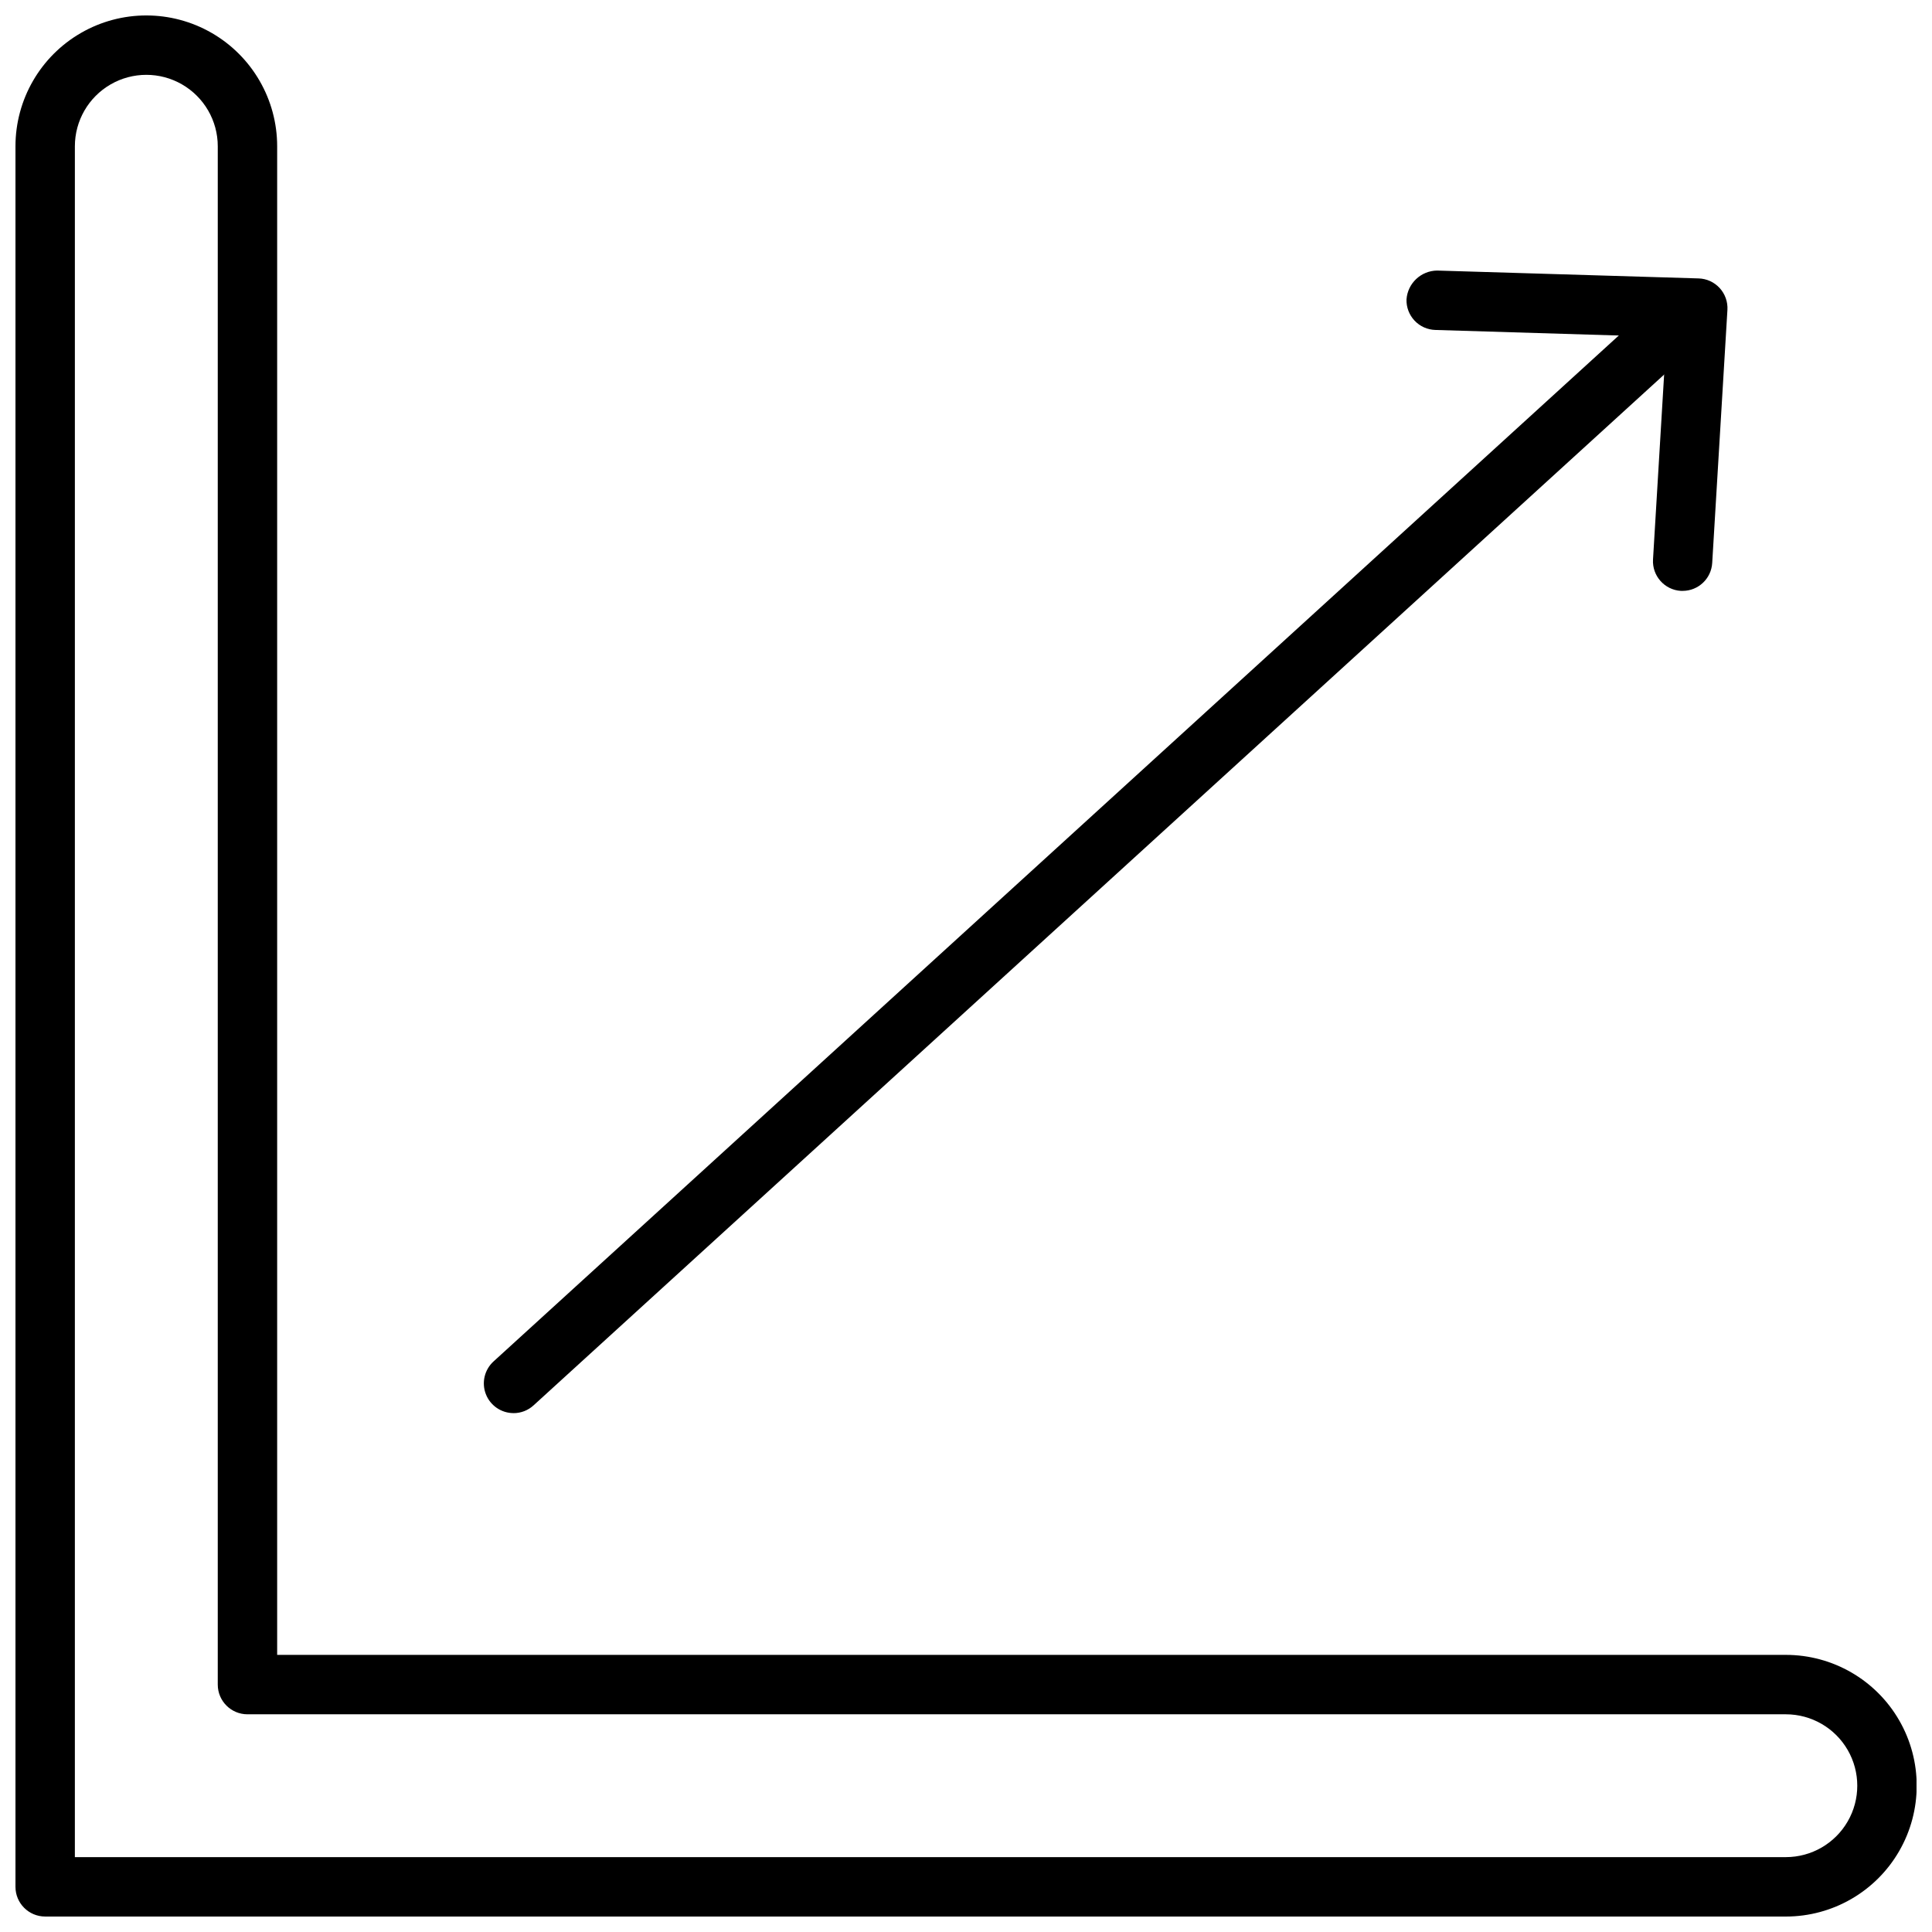
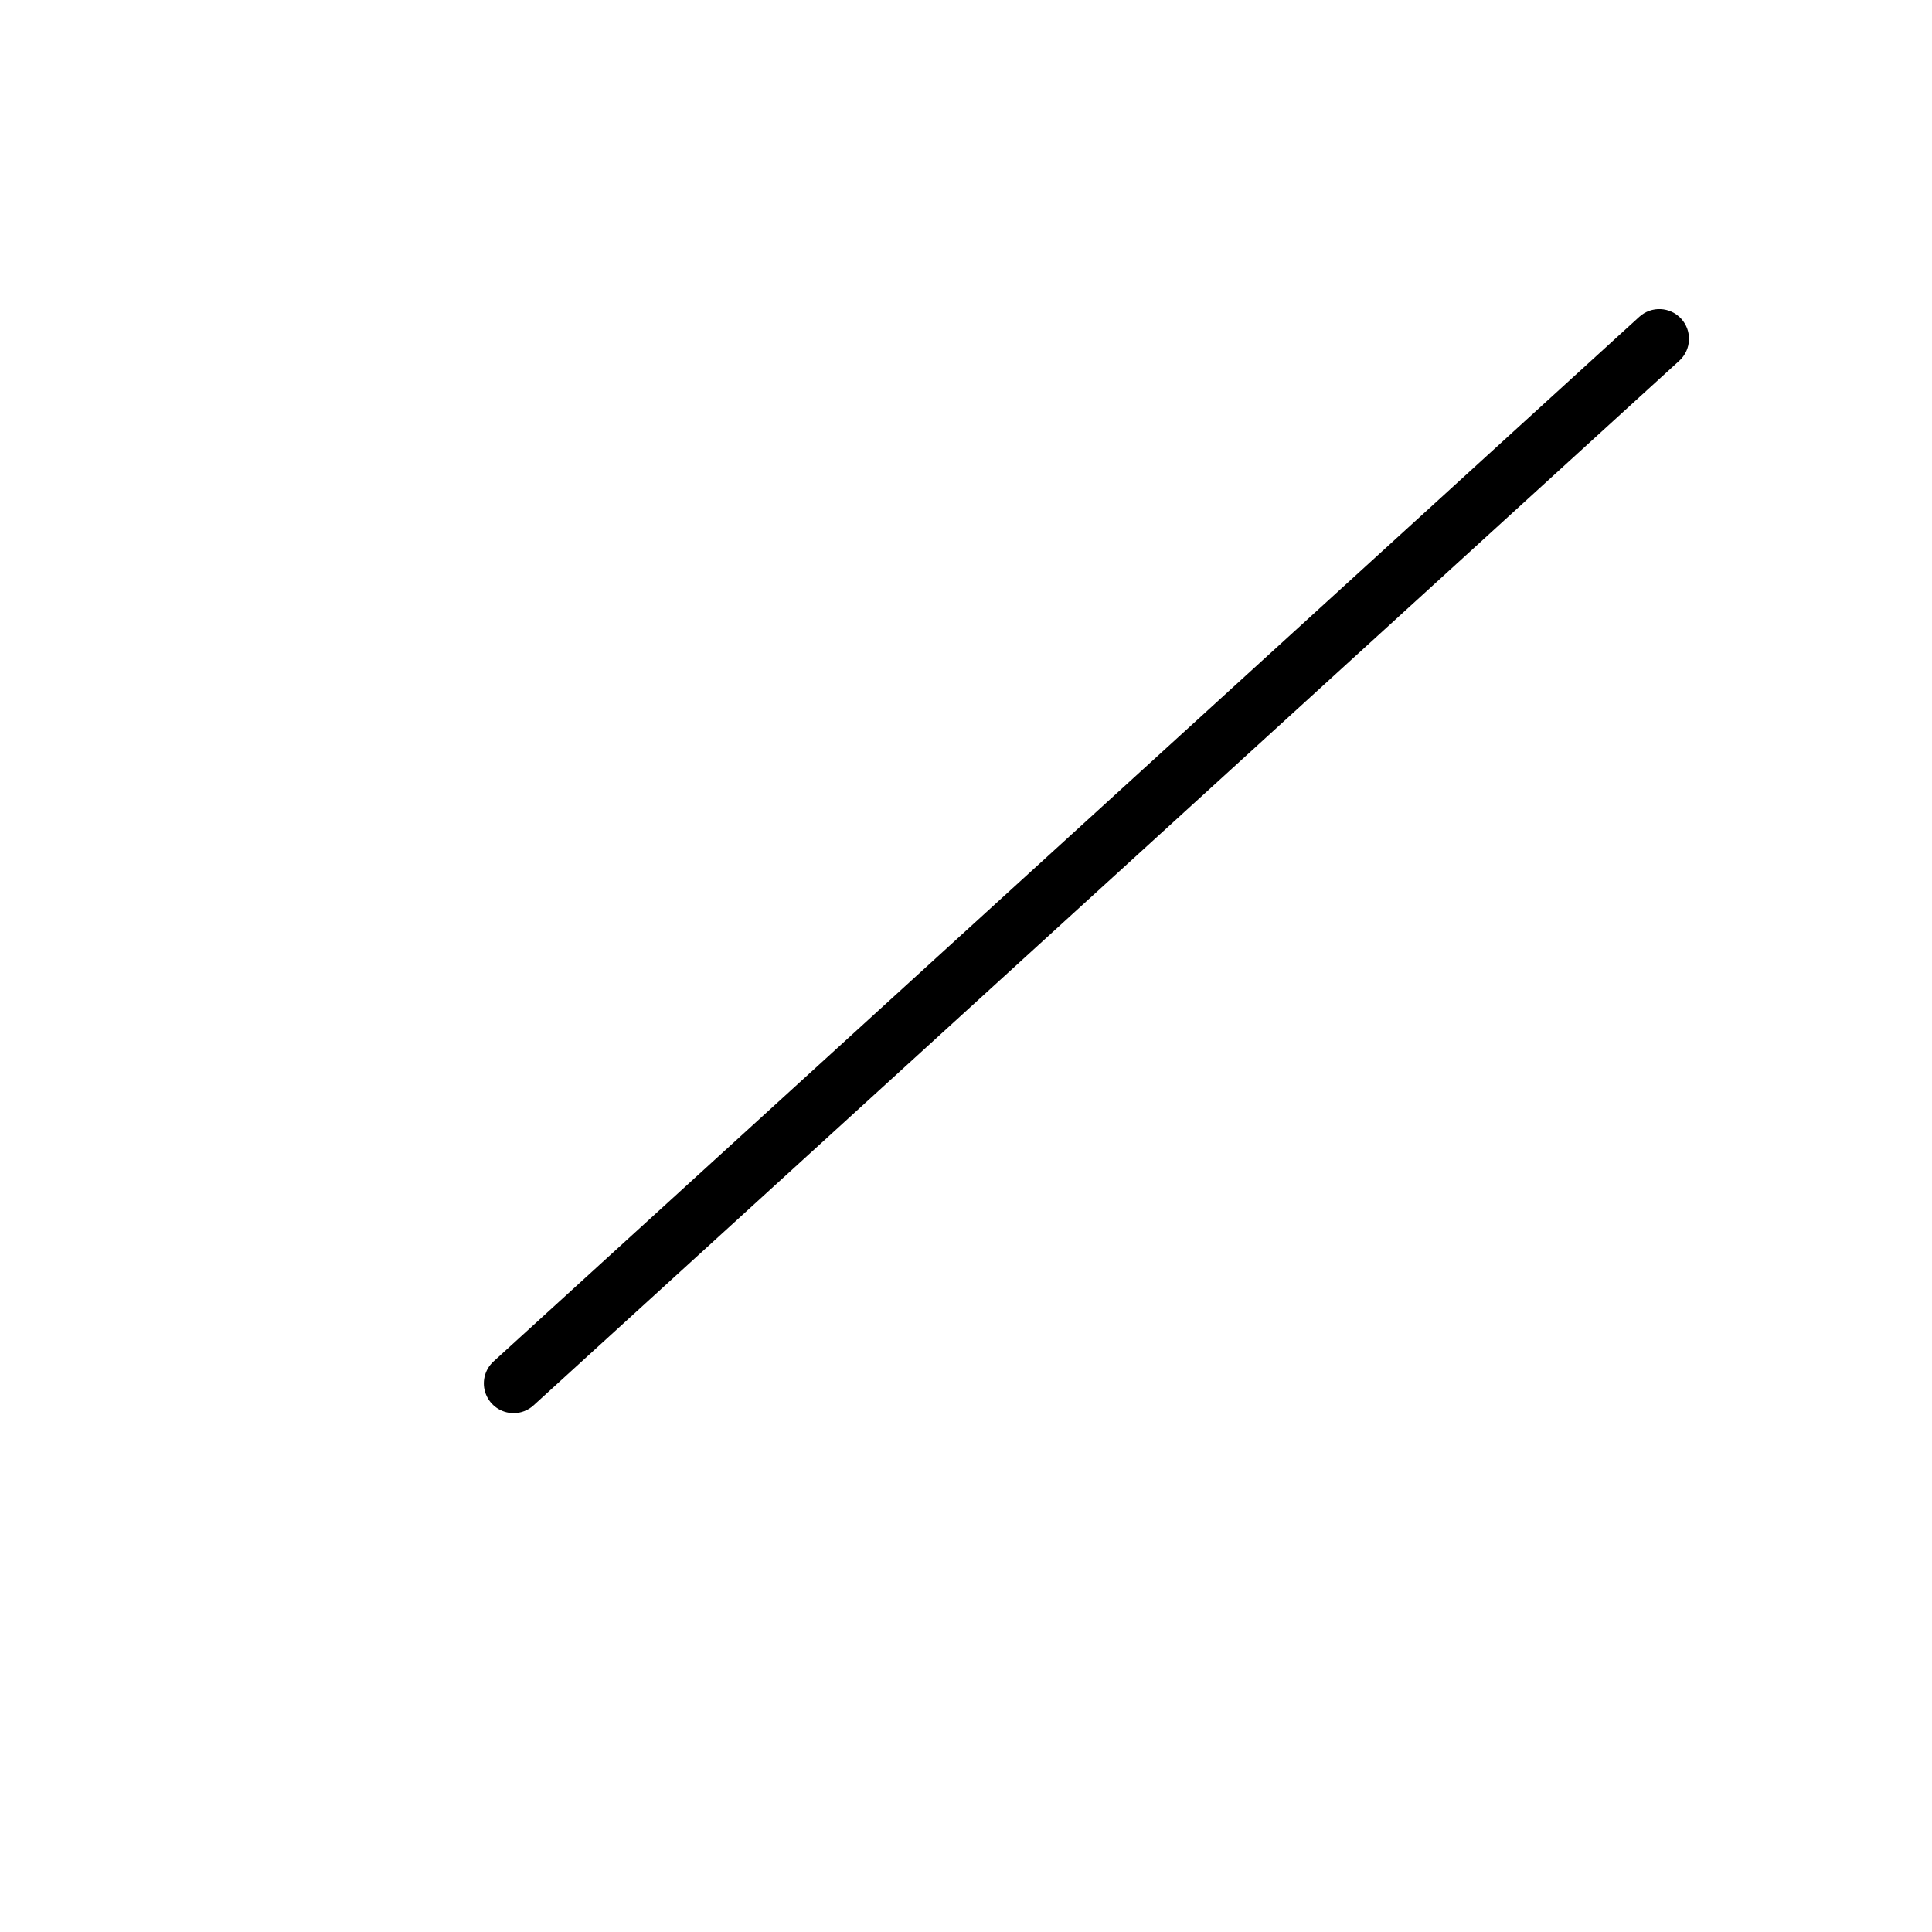
<svg xmlns="http://www.w3.org/2000/svg" width="800px" height="800px" version="1.1" viewBox="144 144 512 512">
  <defs>
    <clipPath id="a">
-       <path d="m148.09 148.09h503.81v503.81h-503.81z" />
-     </clipPath>
+       </clipPath>
  </defs>
-   <path d="m589.93 300.59h-0.48c-4.336-0.262-7.641-3.988-7.383-8.328l3.543-58.961-61.238-1.859c-2.086-0.059-4.066-0.949-5.496-2.469-1.434-1.523-2.203-3.551-2.137-5.637 0.312-4.266 3.832-7.578 8.105-7.637l69.32 2.086c2.129 0.062 4.141 0.988 5.578 2.559 1.434 1.574 2.172 3.66 2.043 5.785l-4.031 67.055c-0.242 4.148-3.668 7.391-7.824 7.406z" />
  <path d="m280.1 518.49c-3.254 0-6.168-1.996-7.344-5.027-1.176-3.031-0.367-6.473 2.035-8.664l303.63-276.83c3.215-2.934 8.191-2.703 11.125 0.512 2.93 3.211 2.699 8.191-0.512 11.121l-303.64 276.84c-1.445 1.324-3.336 2.059-5.297 2.055z" />
  <g clip-path="url(#a)">
-     <path d="m617.27 651.9h-461.3c-4.348 0-7.871-3.523-7.871-7.871v-461.26c0-12.387 6.609-23.836 17.34-30.031 10.727-6.191 23.945-6.191 34.676 0 10.727 6.195 17.336 17.645 17.336 30.031v399.79h399.82c12.387 0 23.836 6.609 30.027 17.336 6.195 10.727 6.195 23.945 0 34.672-6.191 10.727-17.641 17.336-30.027 17.336zm-453.43-15.742h453.43c6.762 0 13.008-3.609 16.391-9.465 3.379-5.852 3.379-13.066 0-18.922-3.383-5.856-9.629-9.465-16.391-9.465h-407.69c-4.348 0-7.871-3.523-7.871-7.871v-407.67c0-6.762-3.609-13.012-9.469-16.395-5.856-3.383-13.074-3.383-18.93 0-5.859 3.383-9.469 9.633-9.469 16.395z" />
-   </g>
+     </g>
</svg>